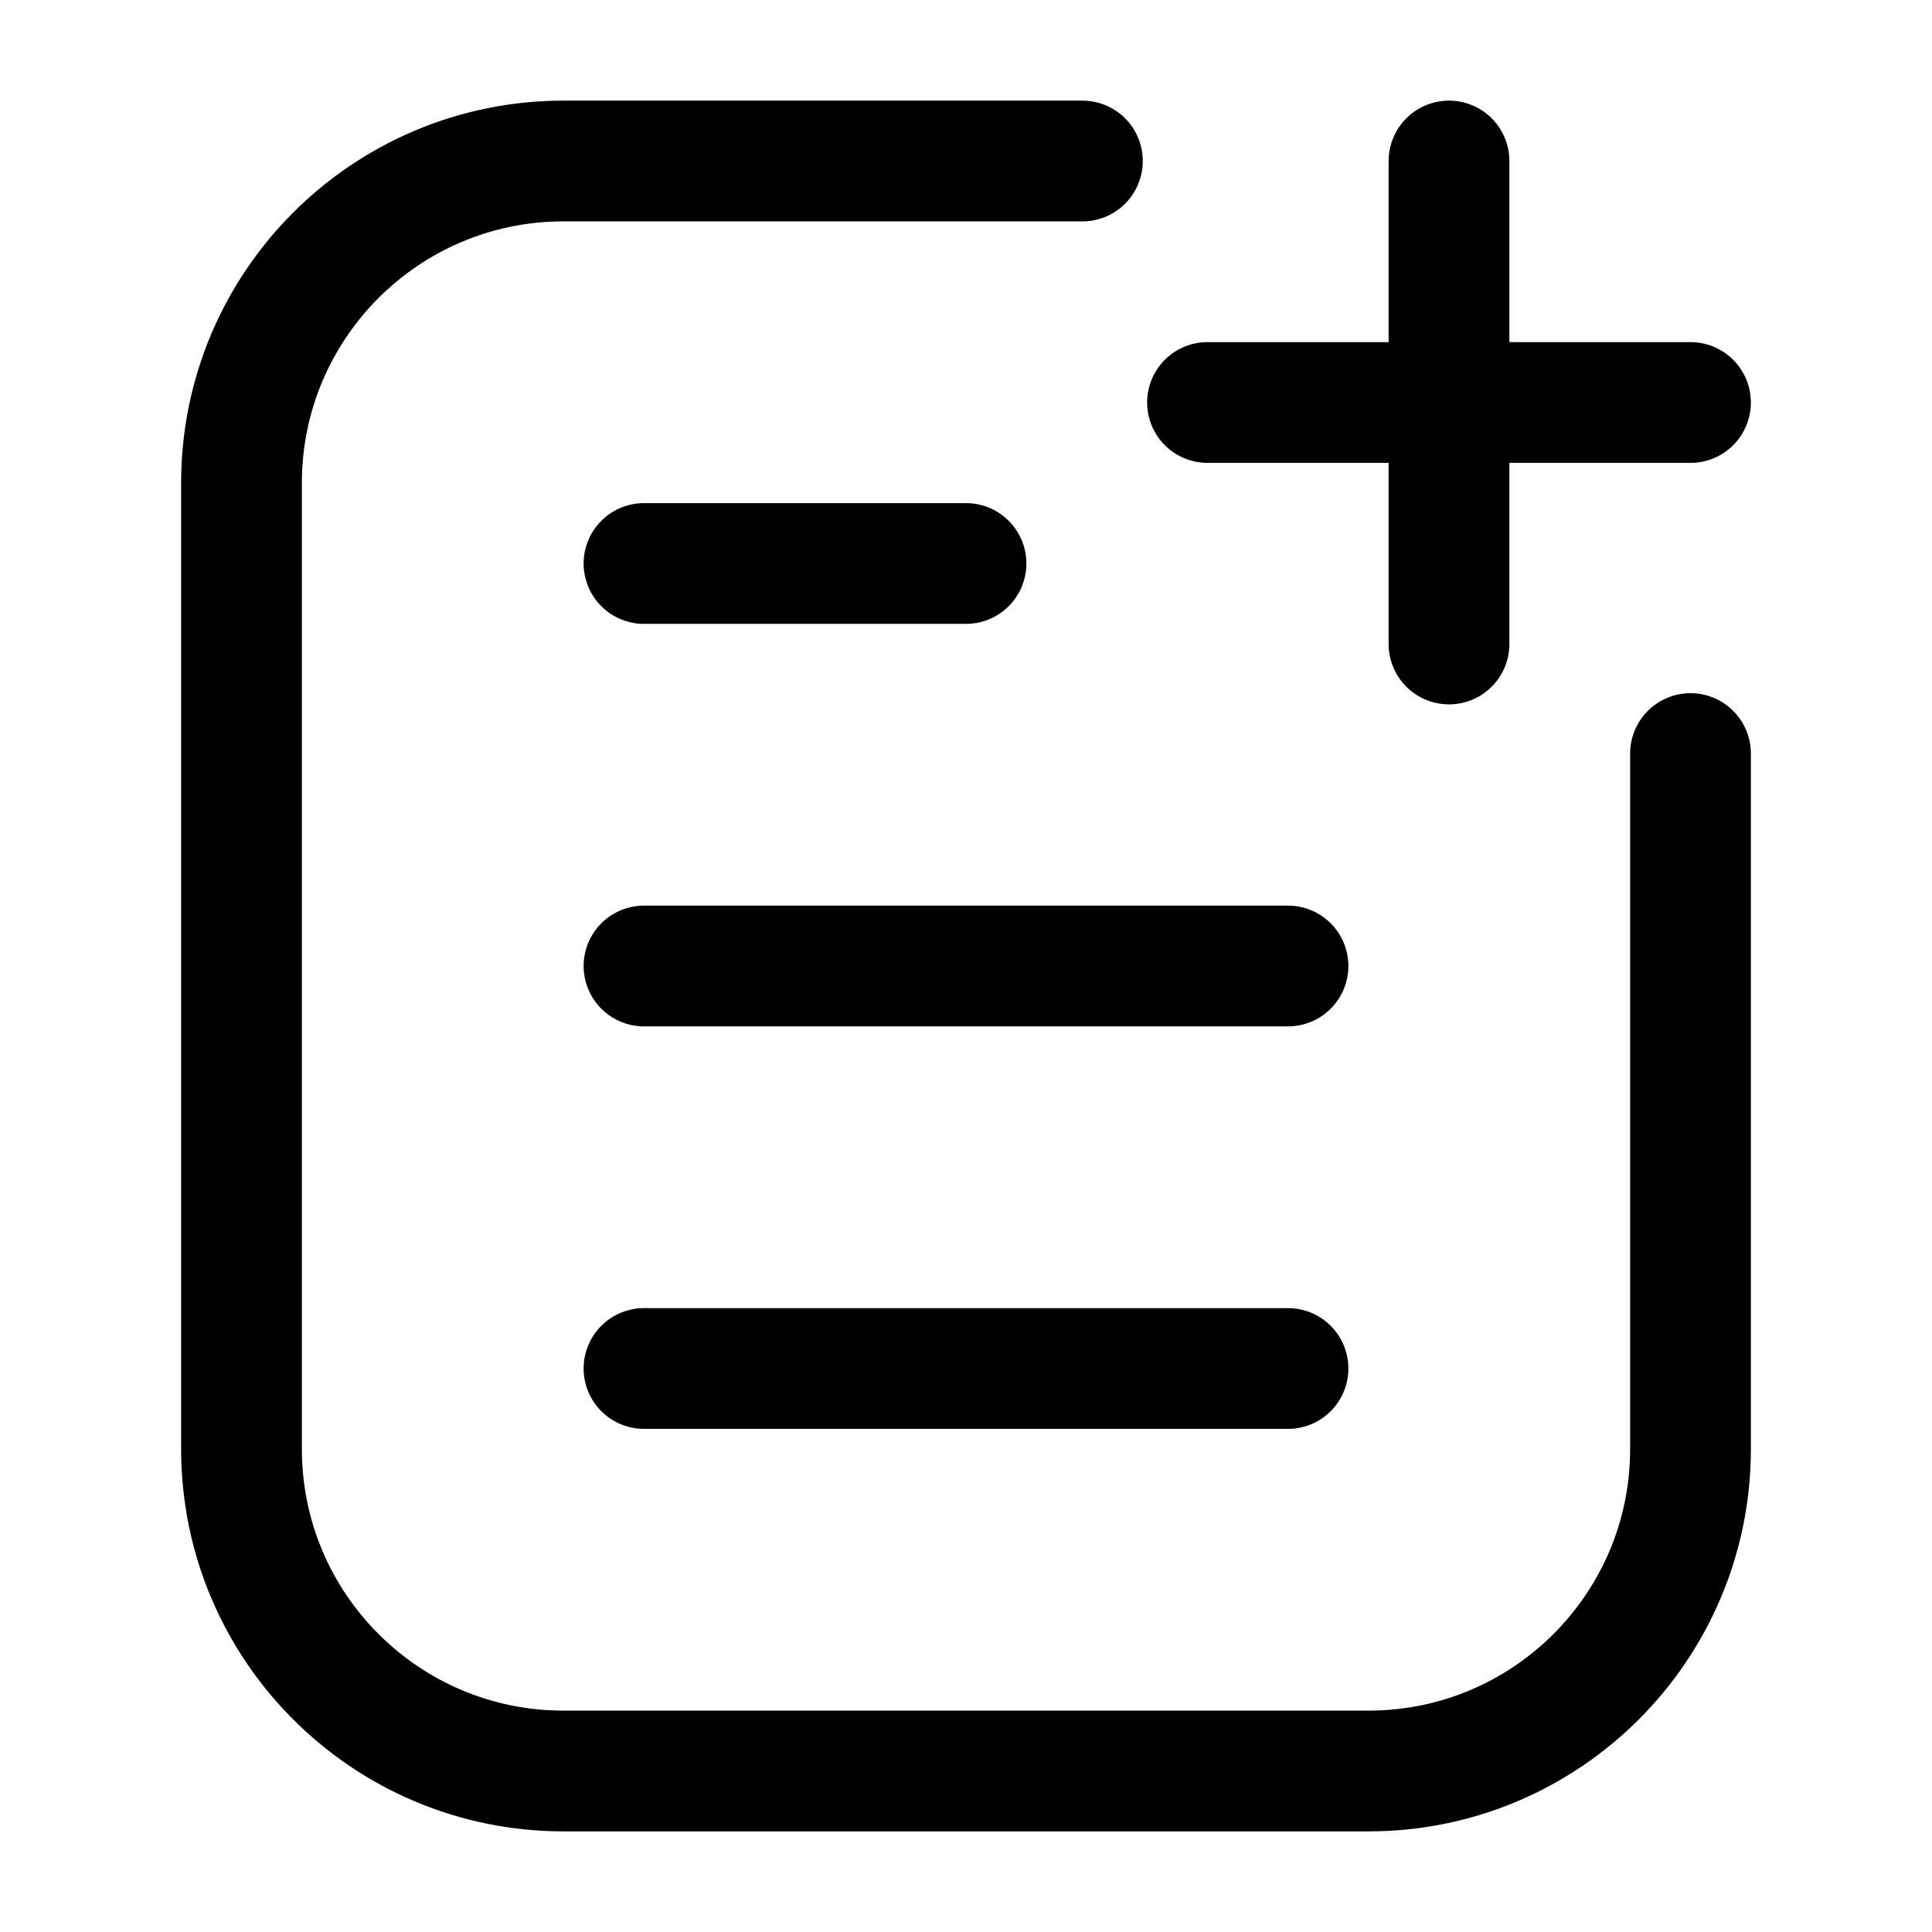
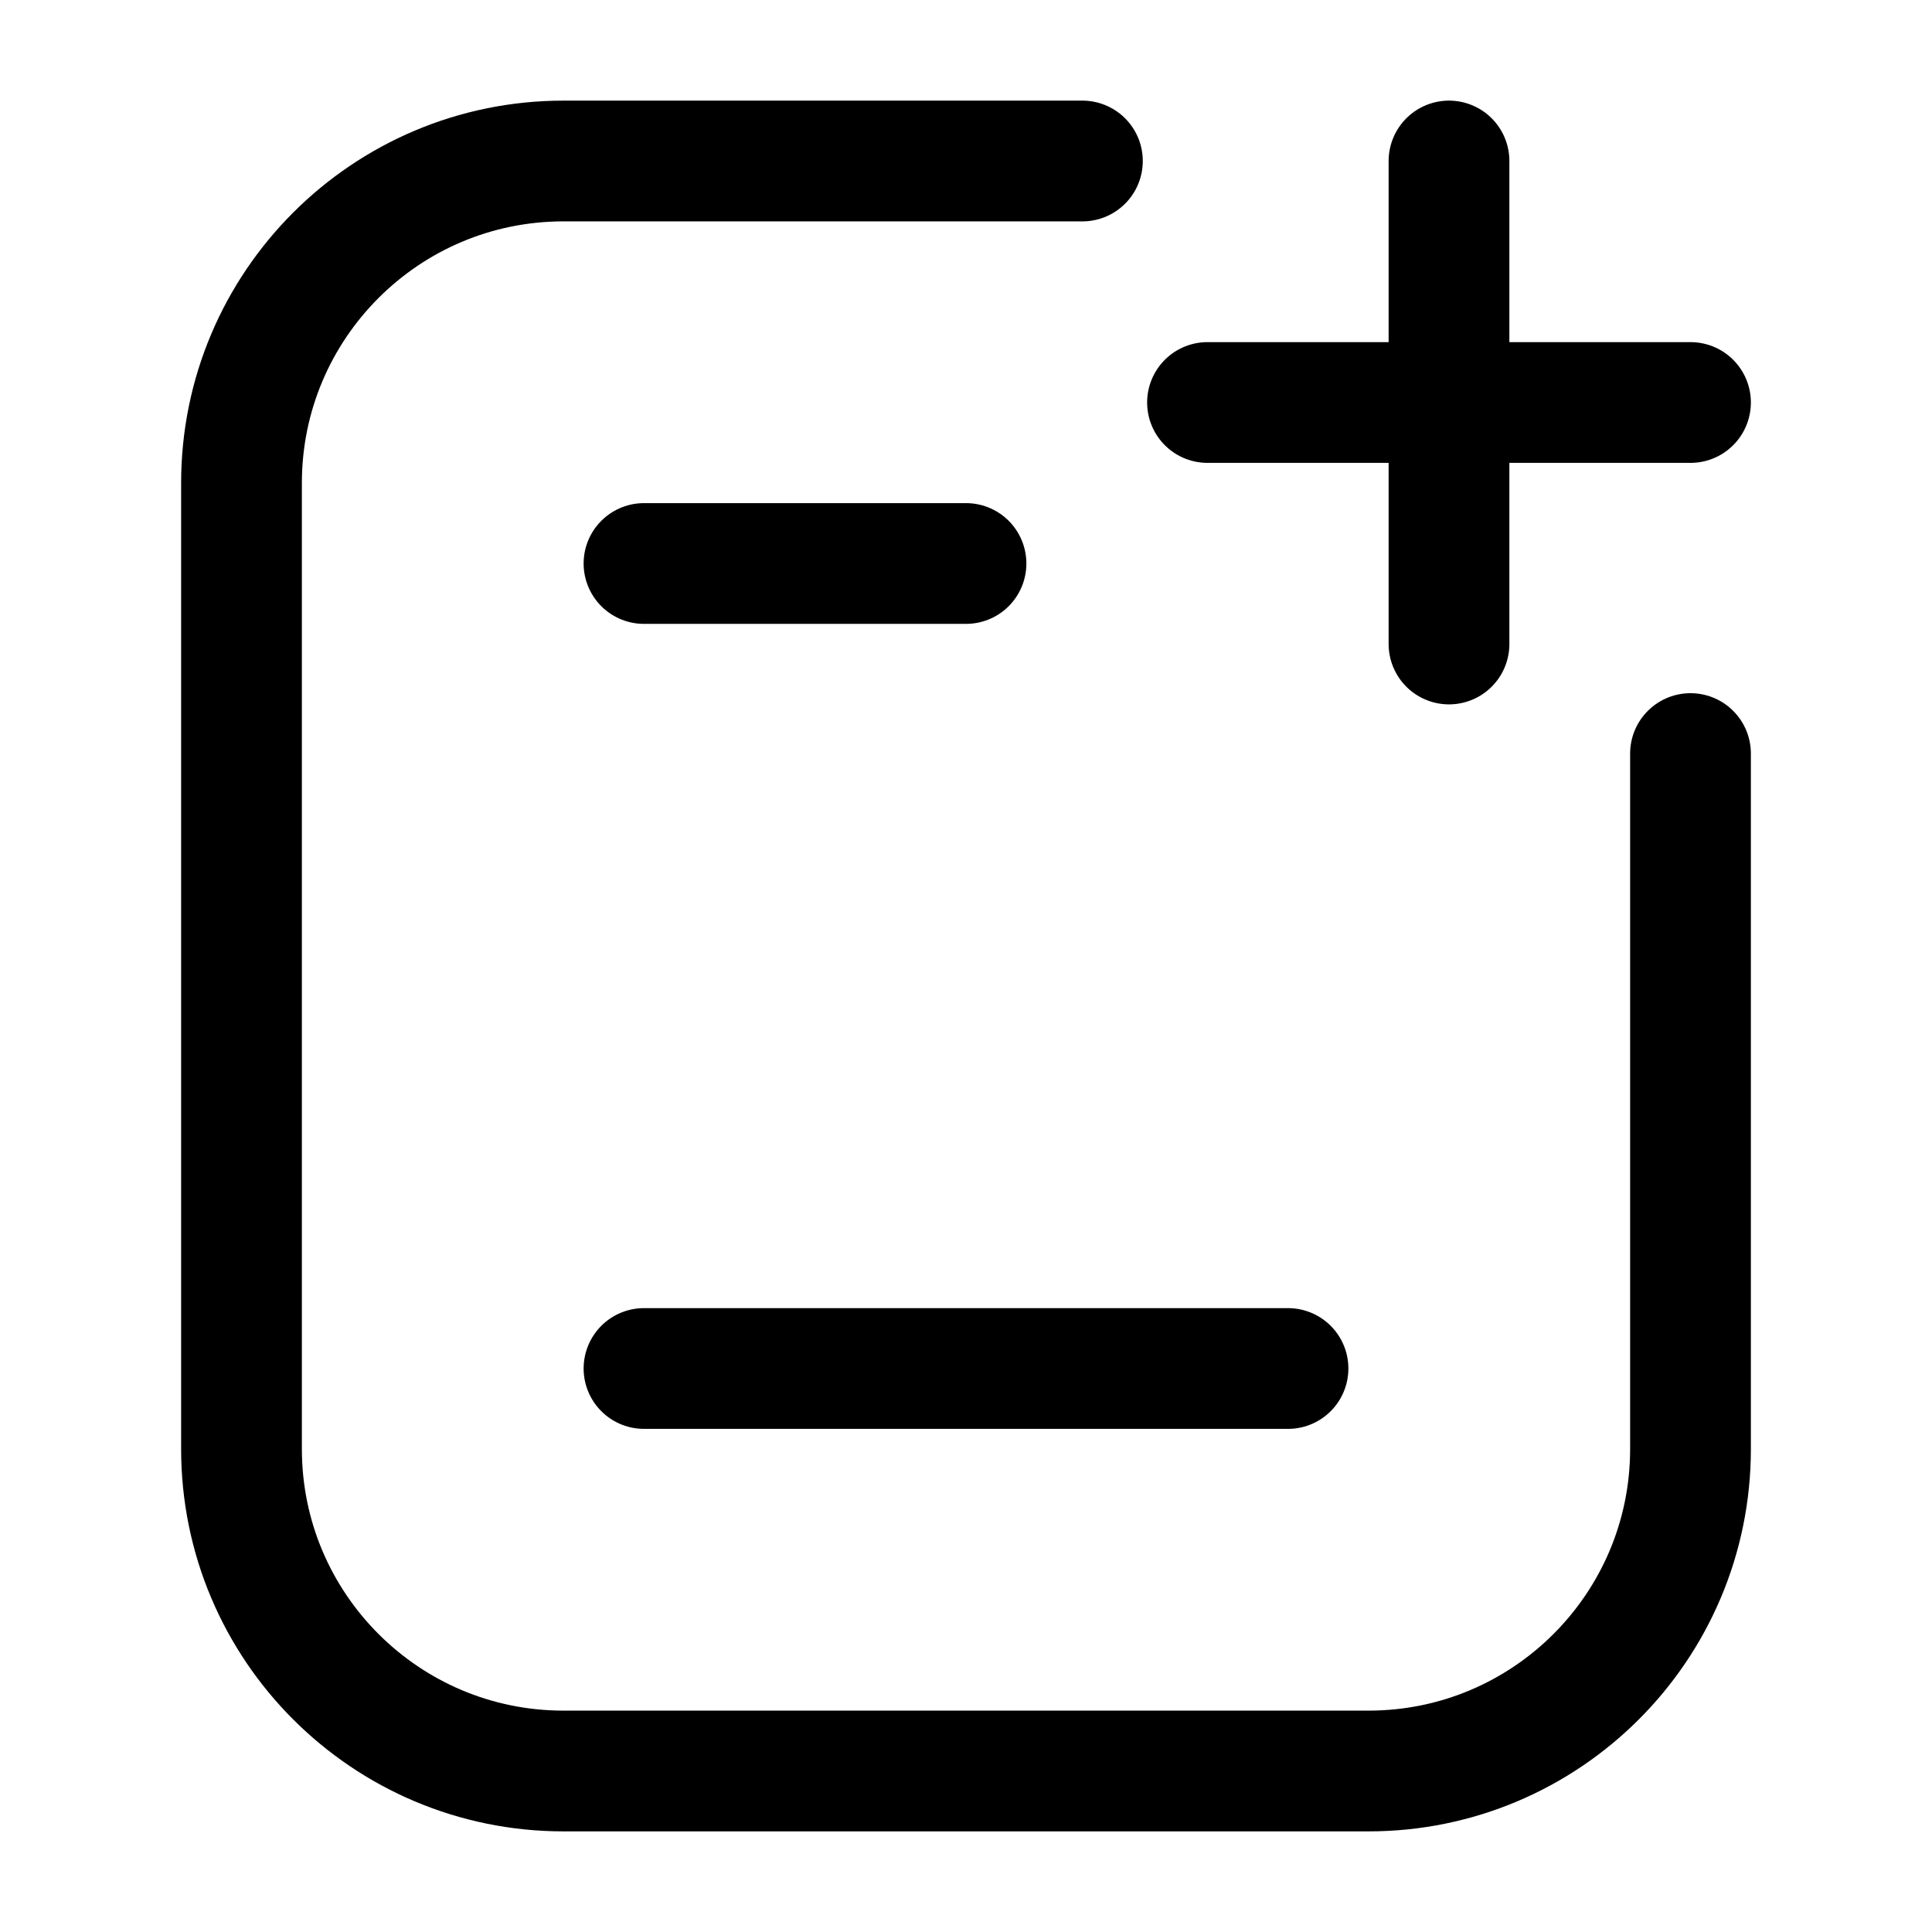
<svg xmlns="http://www.w3.org/2000/svg" width="24" height="24" viewBox="0 0 24 24" fill="none">
  <path d="M21 9.361V18C21 20.209 19.209 22 17 22H7C4.791 22 3 20.209 3 18V6C3 3.791 4.791 2 7 2H13.446" stroke="currentColor" stroke-width="1.5" stroke-linecap="round" stroke-linejoin="round" />
  <path d="M8 7H12" stroke="currentColor" stroke-width="1.5" stroke-linecap="round" />
-   <path d="M8 12H16" stroke="currentColor" stroke-width="1.5" stroke-linecap="round" />
  <path d="M8 17H16" stroke="currentColor" stroke-width="1.5" stroke-linecap="round" />
  <path d="M18 2V8" stroke="currentColor" stroke-width="1.5" stroke-linecap="round" />
  <path d="M21 5L15 5" stroke="currentColor" stroke-width="1.5" stroke-linecap="round" />
</svg>